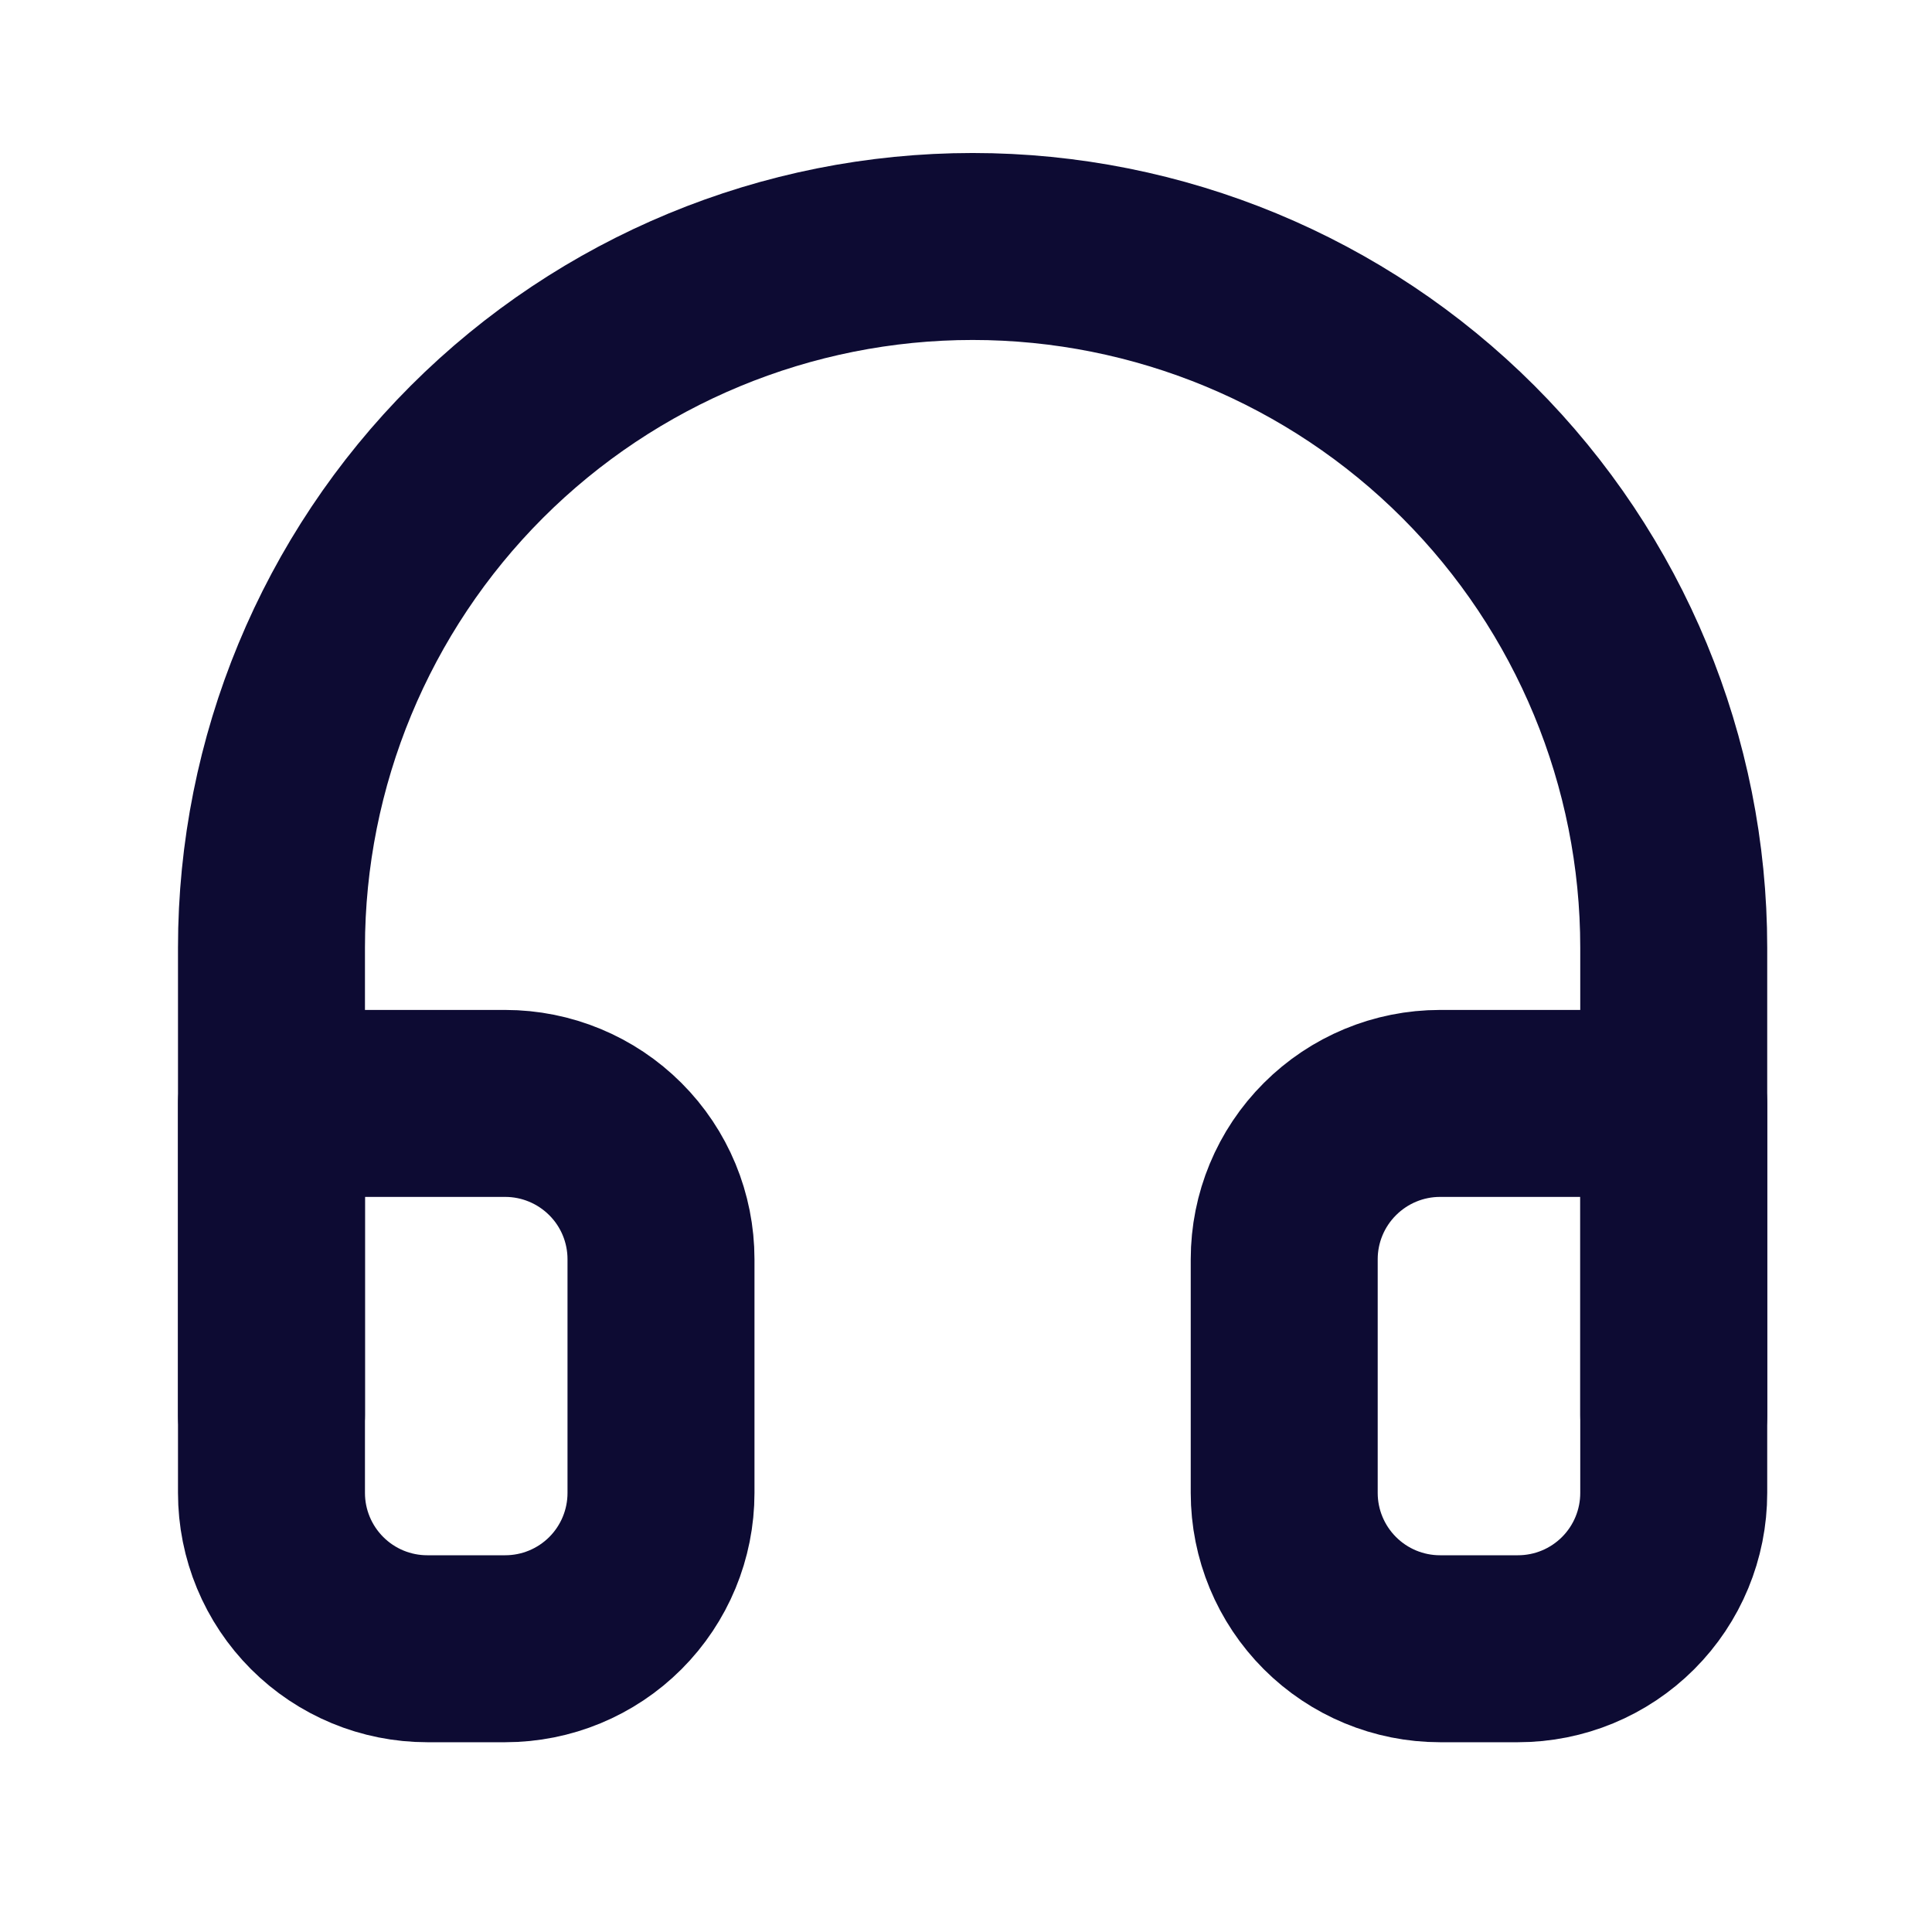
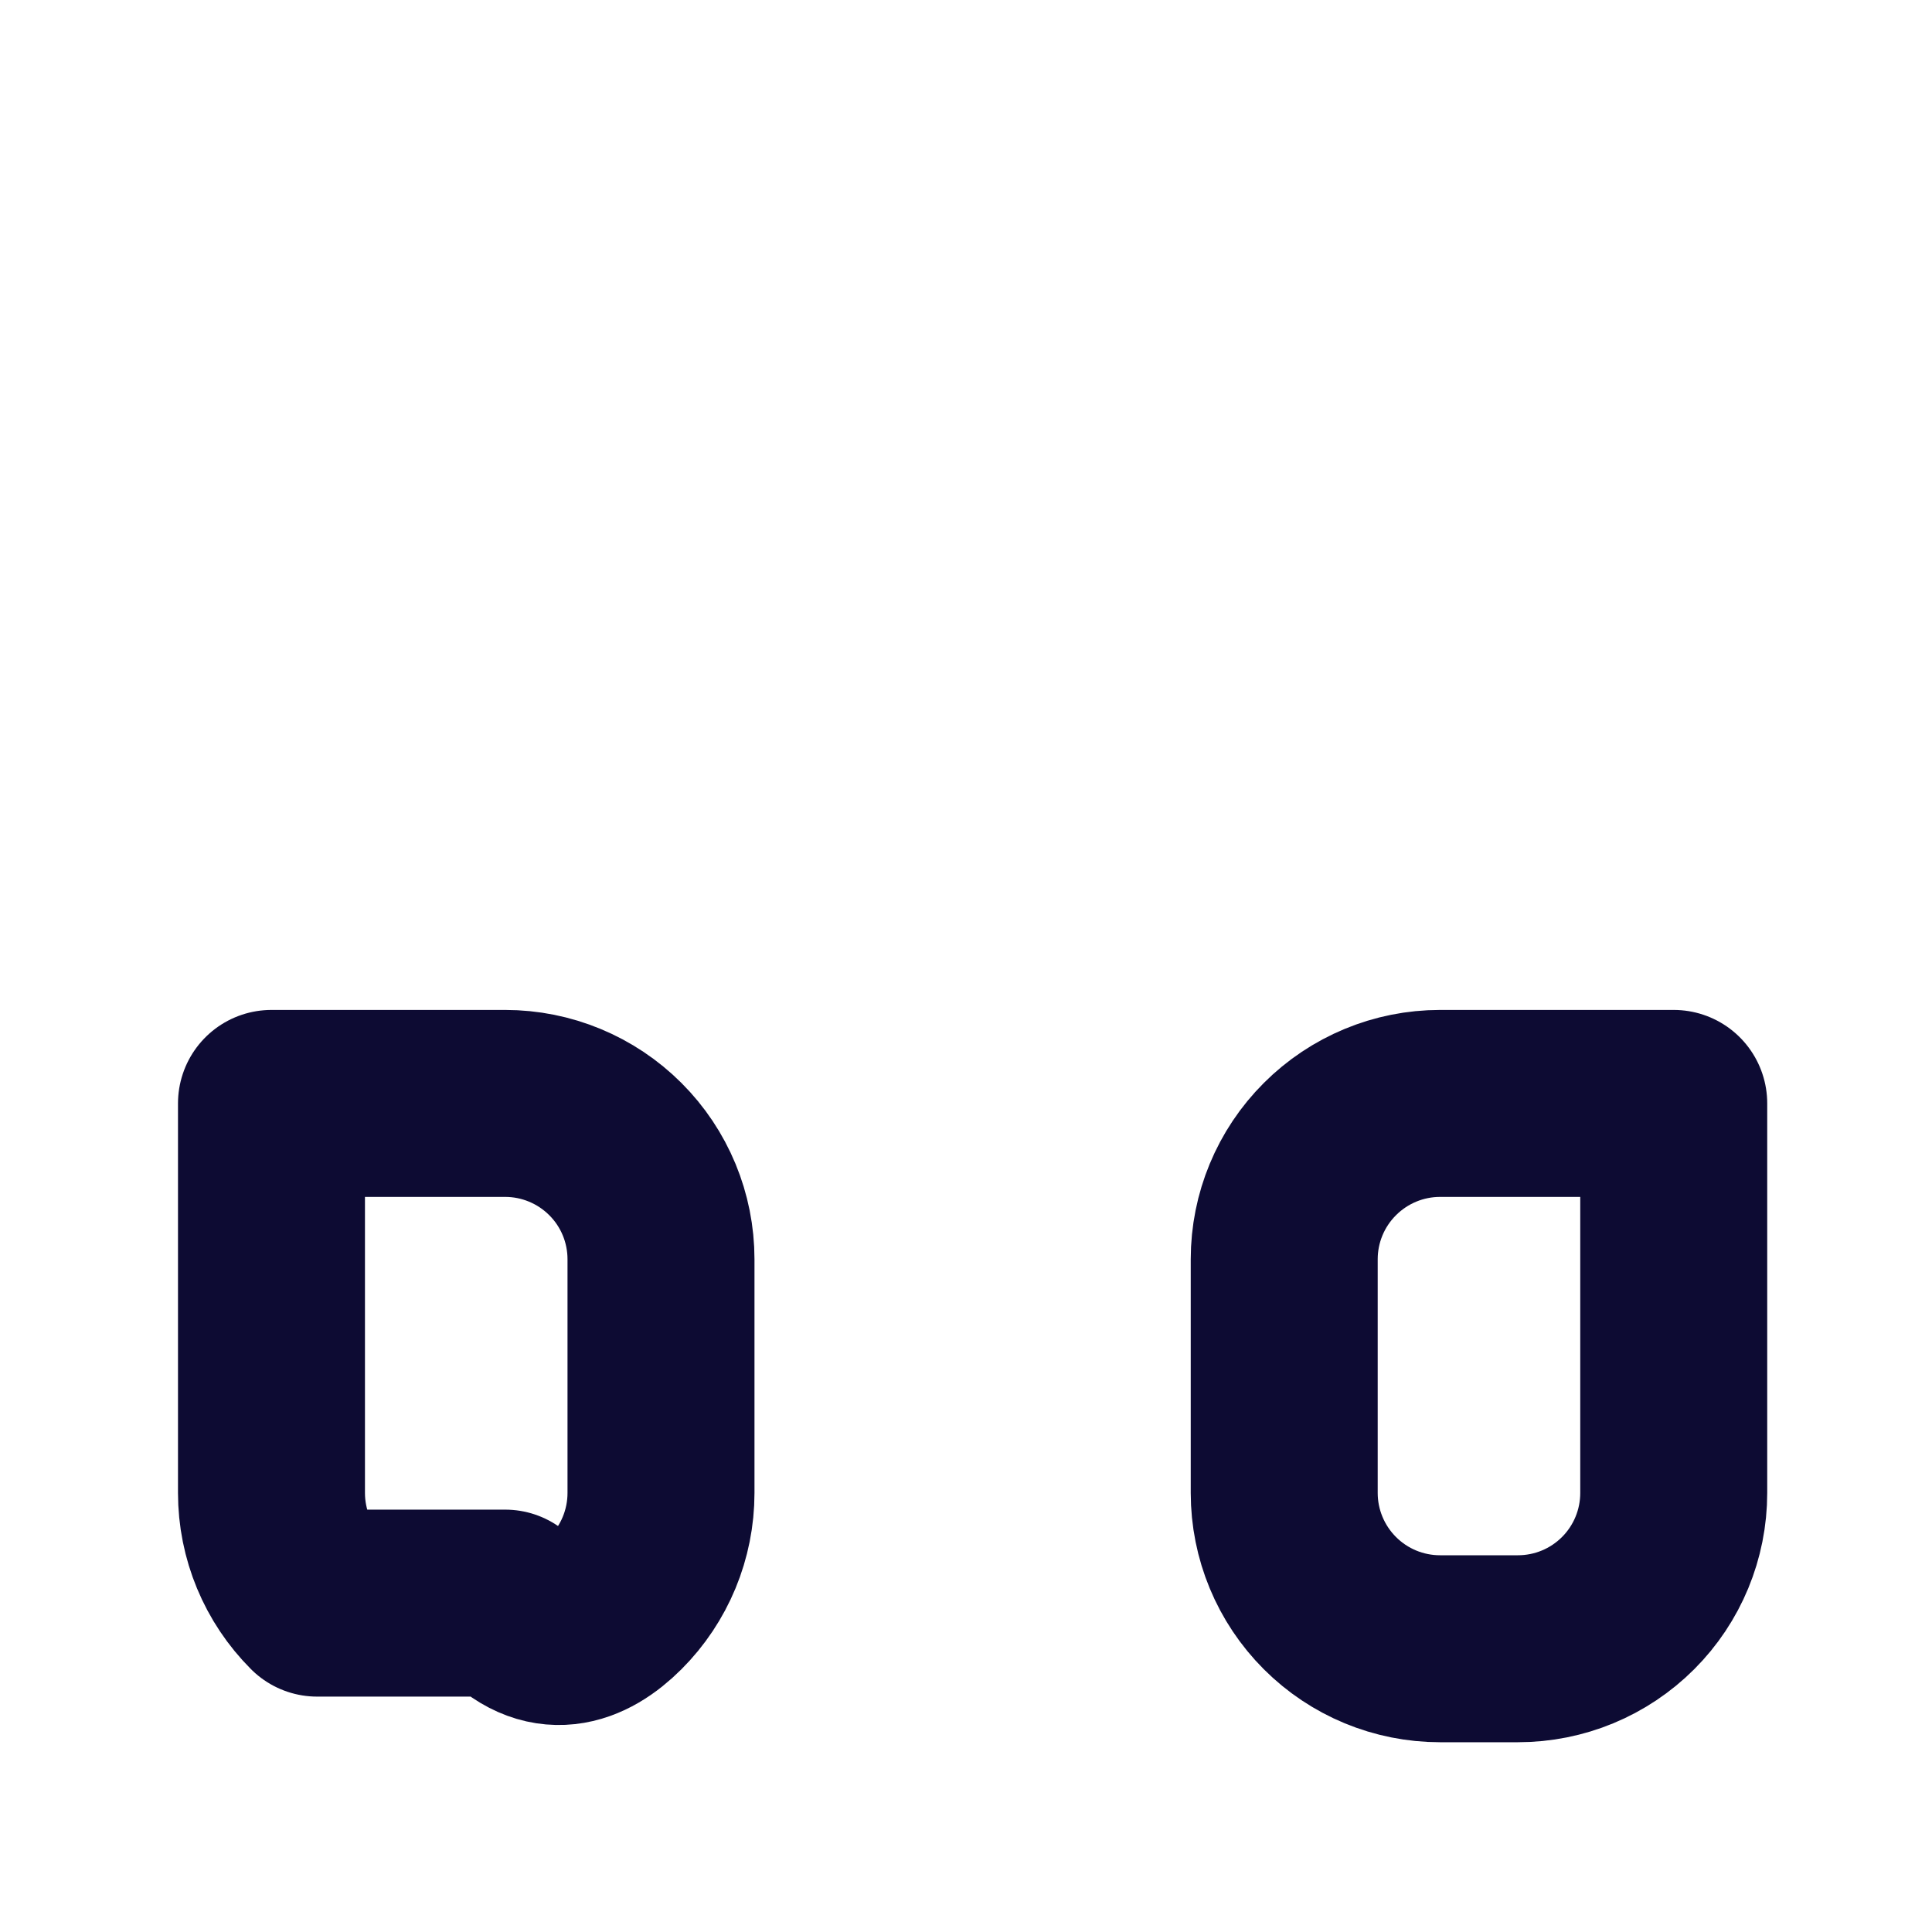
<svg xmlns="http://www.w3.org/2000/svg" width="31" height="31" viewBox="0 0 31 31" fill="none">
-   <path d="M4.356 22.705V15.205C4.356 12.222 5.542 9.36 7.651 7.25C9.761 5.141 12.623 3.955 15.606 3.955C18.59 3.955 21.452 5.141 23.561 7.25C25.671 9.36 26.856 12.222 26.856 15.205V22.705" stroke="#0D0B33" stroke-width="3" stroke-linecap="round" stroke-linejoin="round" />
-   <path d="M26.856 23.955C26.856 24.618 26.593 25.254 26.124 25.723C25.655 26.192 25.02 26.455 24.356 26.455H23.106C22.443 26.455 21.808 26.192 21.339 25.723C20.87 25.254 20.606 24.618 20.606 23.955V20.205C20.606 19.542 20.87 18.906 21.339 18.438C21.808 17.969 22.443 17.705 23.106 17.705H26.856V23.955ZM4.356 23.955C4.356 24.618 4.62 25.254 5.089 25.723C5.558 26.192 6.193 26.455 6.856 26.455H8.106C8.769 26.455 9.405 26.192 9.874 25.723C10.343 25.254 10.606 24.618 10.606 23.955V20.205C10.606 19.542 10.343 18.906 9.874 18.438C9.405 17.969 8.769 17.705 8.106 17.705H4.356V23.955Z" stroke="#0D0B33" stroke-width="3" stroke-linecap="round" stroke-linejoin="round" />
+   <path d="M26.856 23.955C26.856 24.618 26.593 25.254 26.124 25.723C25.655 26.192 25.02 26.455 24.356 26.455H23.106C22.443 26.455 21.808 26.192 21.339 25.723C20.87 25.254 20.606 24.618 20.606 23.955V20.205C20.606 19.542 20.87 18.906 21.339 18.438C21.808 17.969 22.443 17.705 23.106 17.705H26.856V23.955ZM4.356 23.955C4.356 24.618 4.62 25.254 5.089 25.723H8.106C8.769 26.455 9.405 26.192 9.874 25.723C10.343 25.254 10.606 24.618 10.606 23.955V20.205C10.606 19.542 10.343 18.906 9.874 18.438C9.405 17.969 8.769 17.705 8.106 17.705H4.356V23.955Z" stroke="#0D0B33" stroke-width="3" stroke-linecap="round" stroke-linejoin="round" />
</svg>